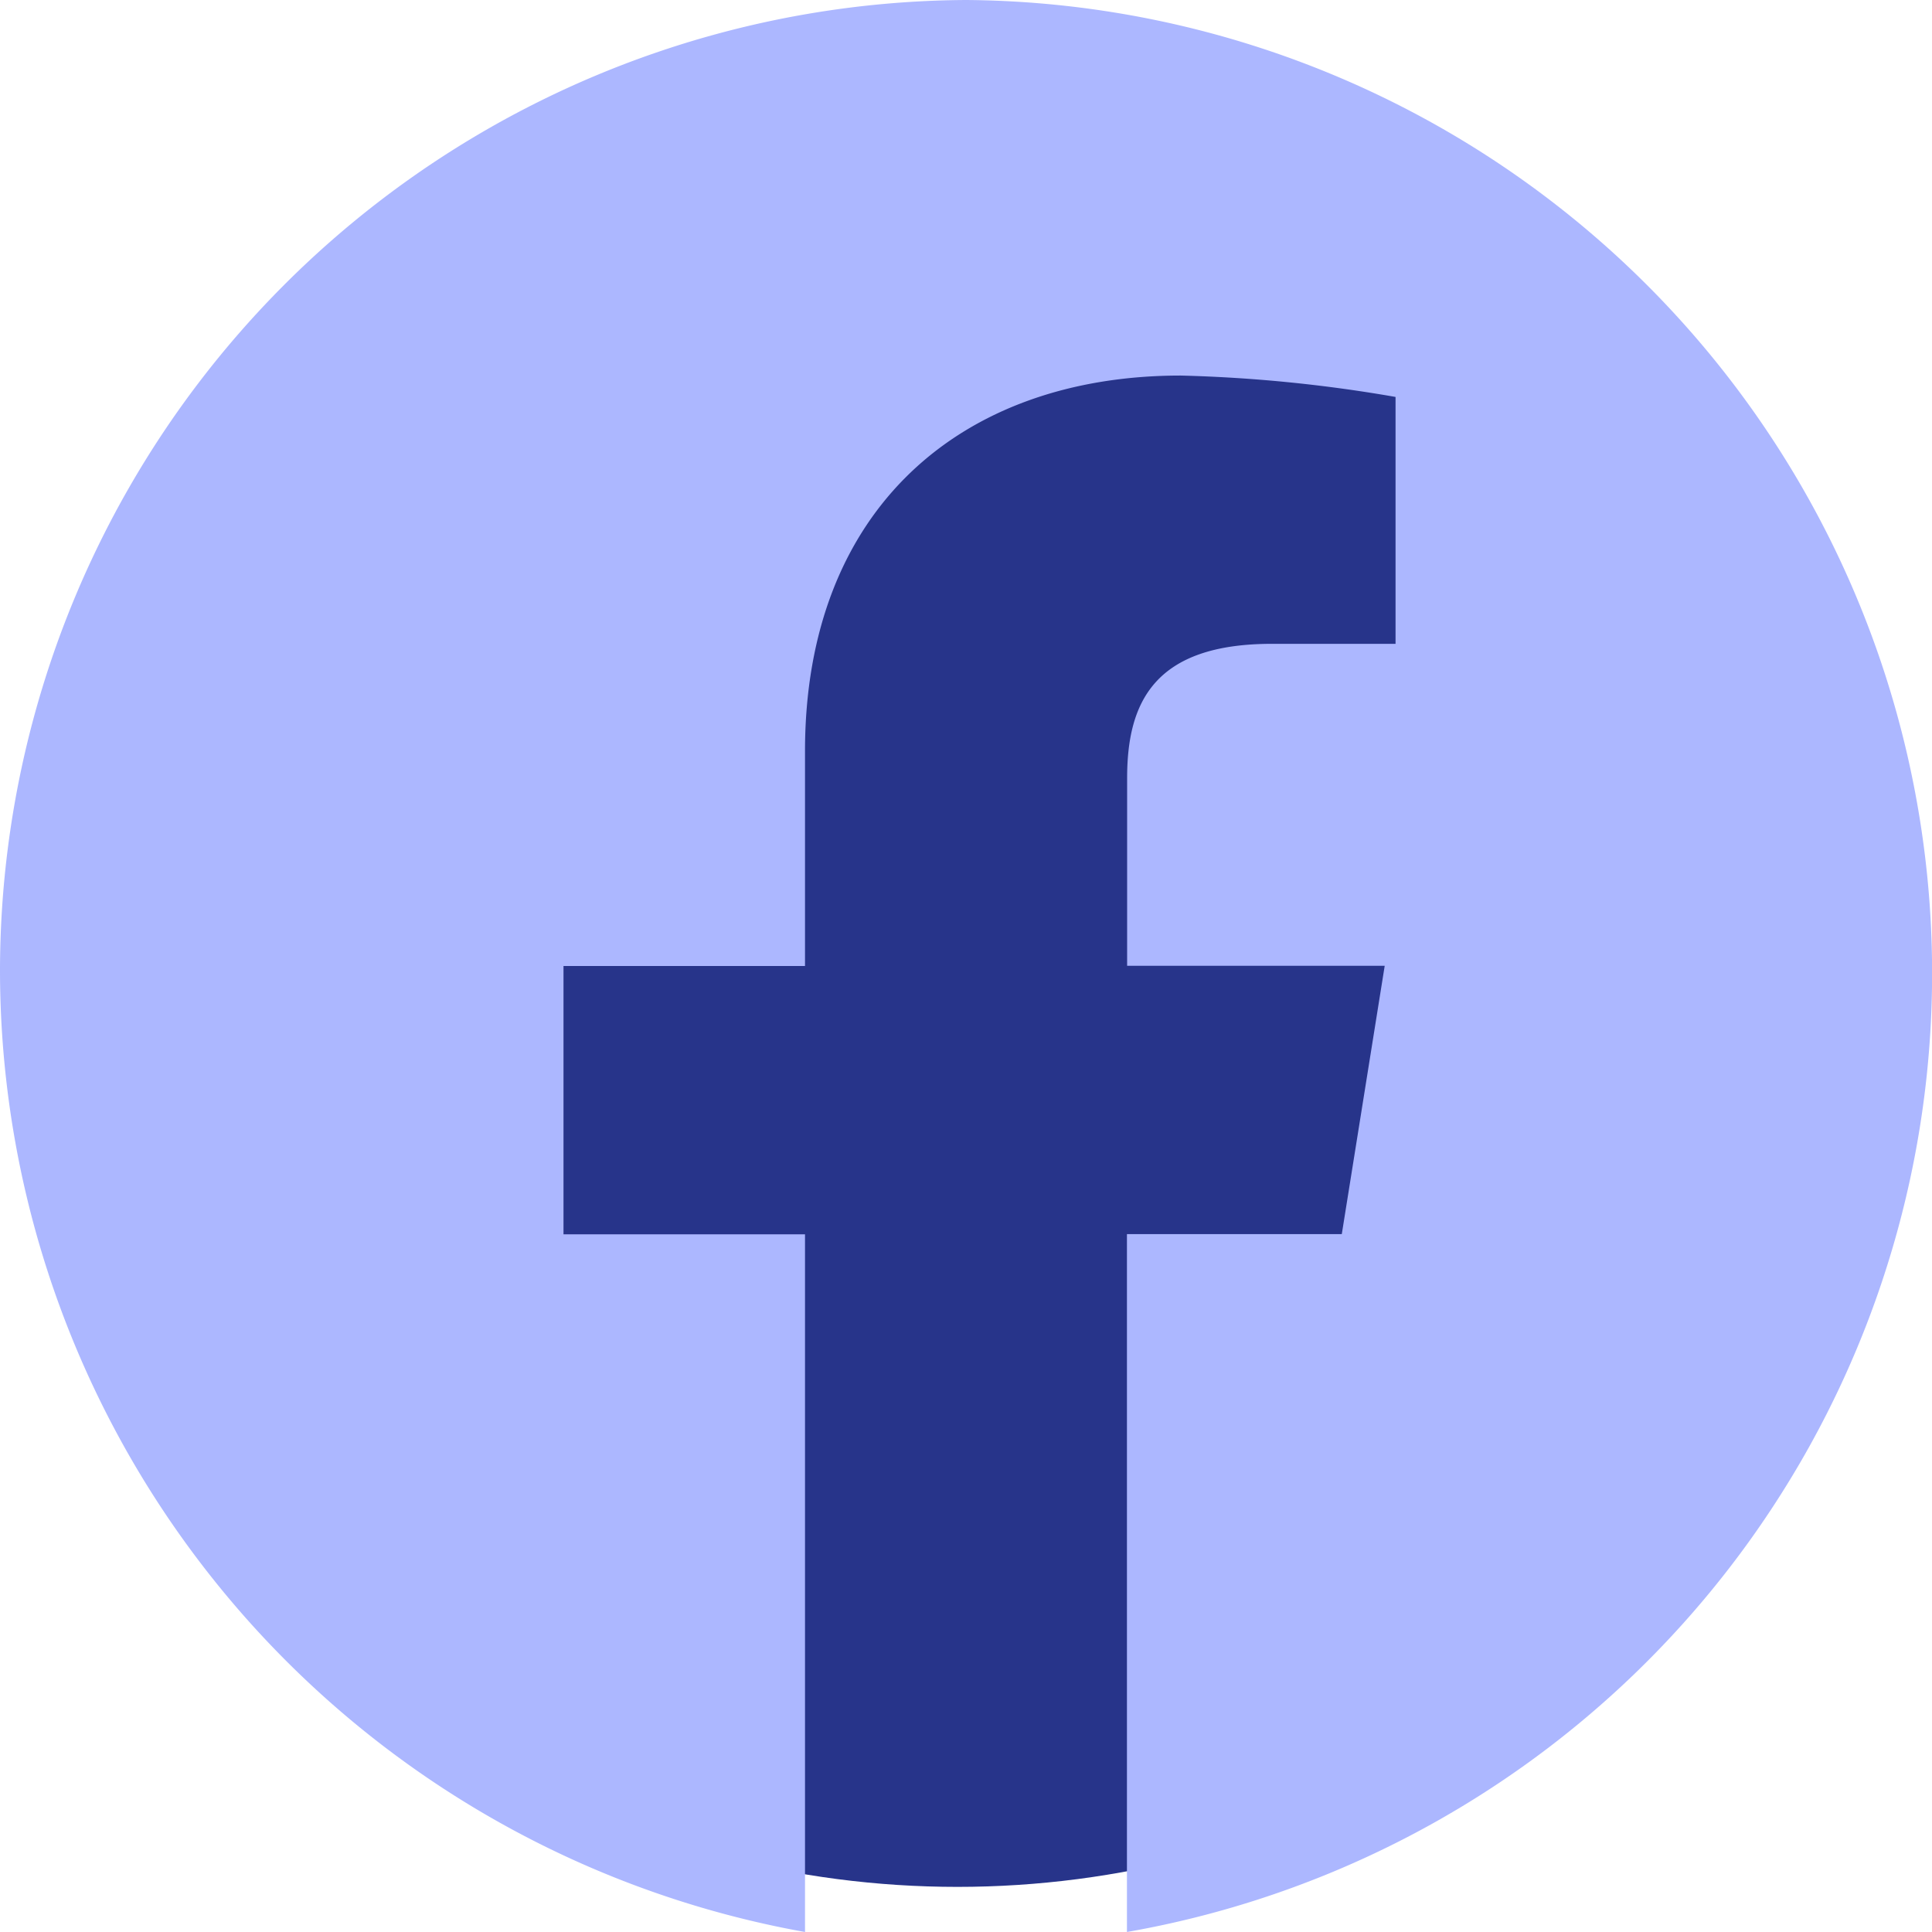
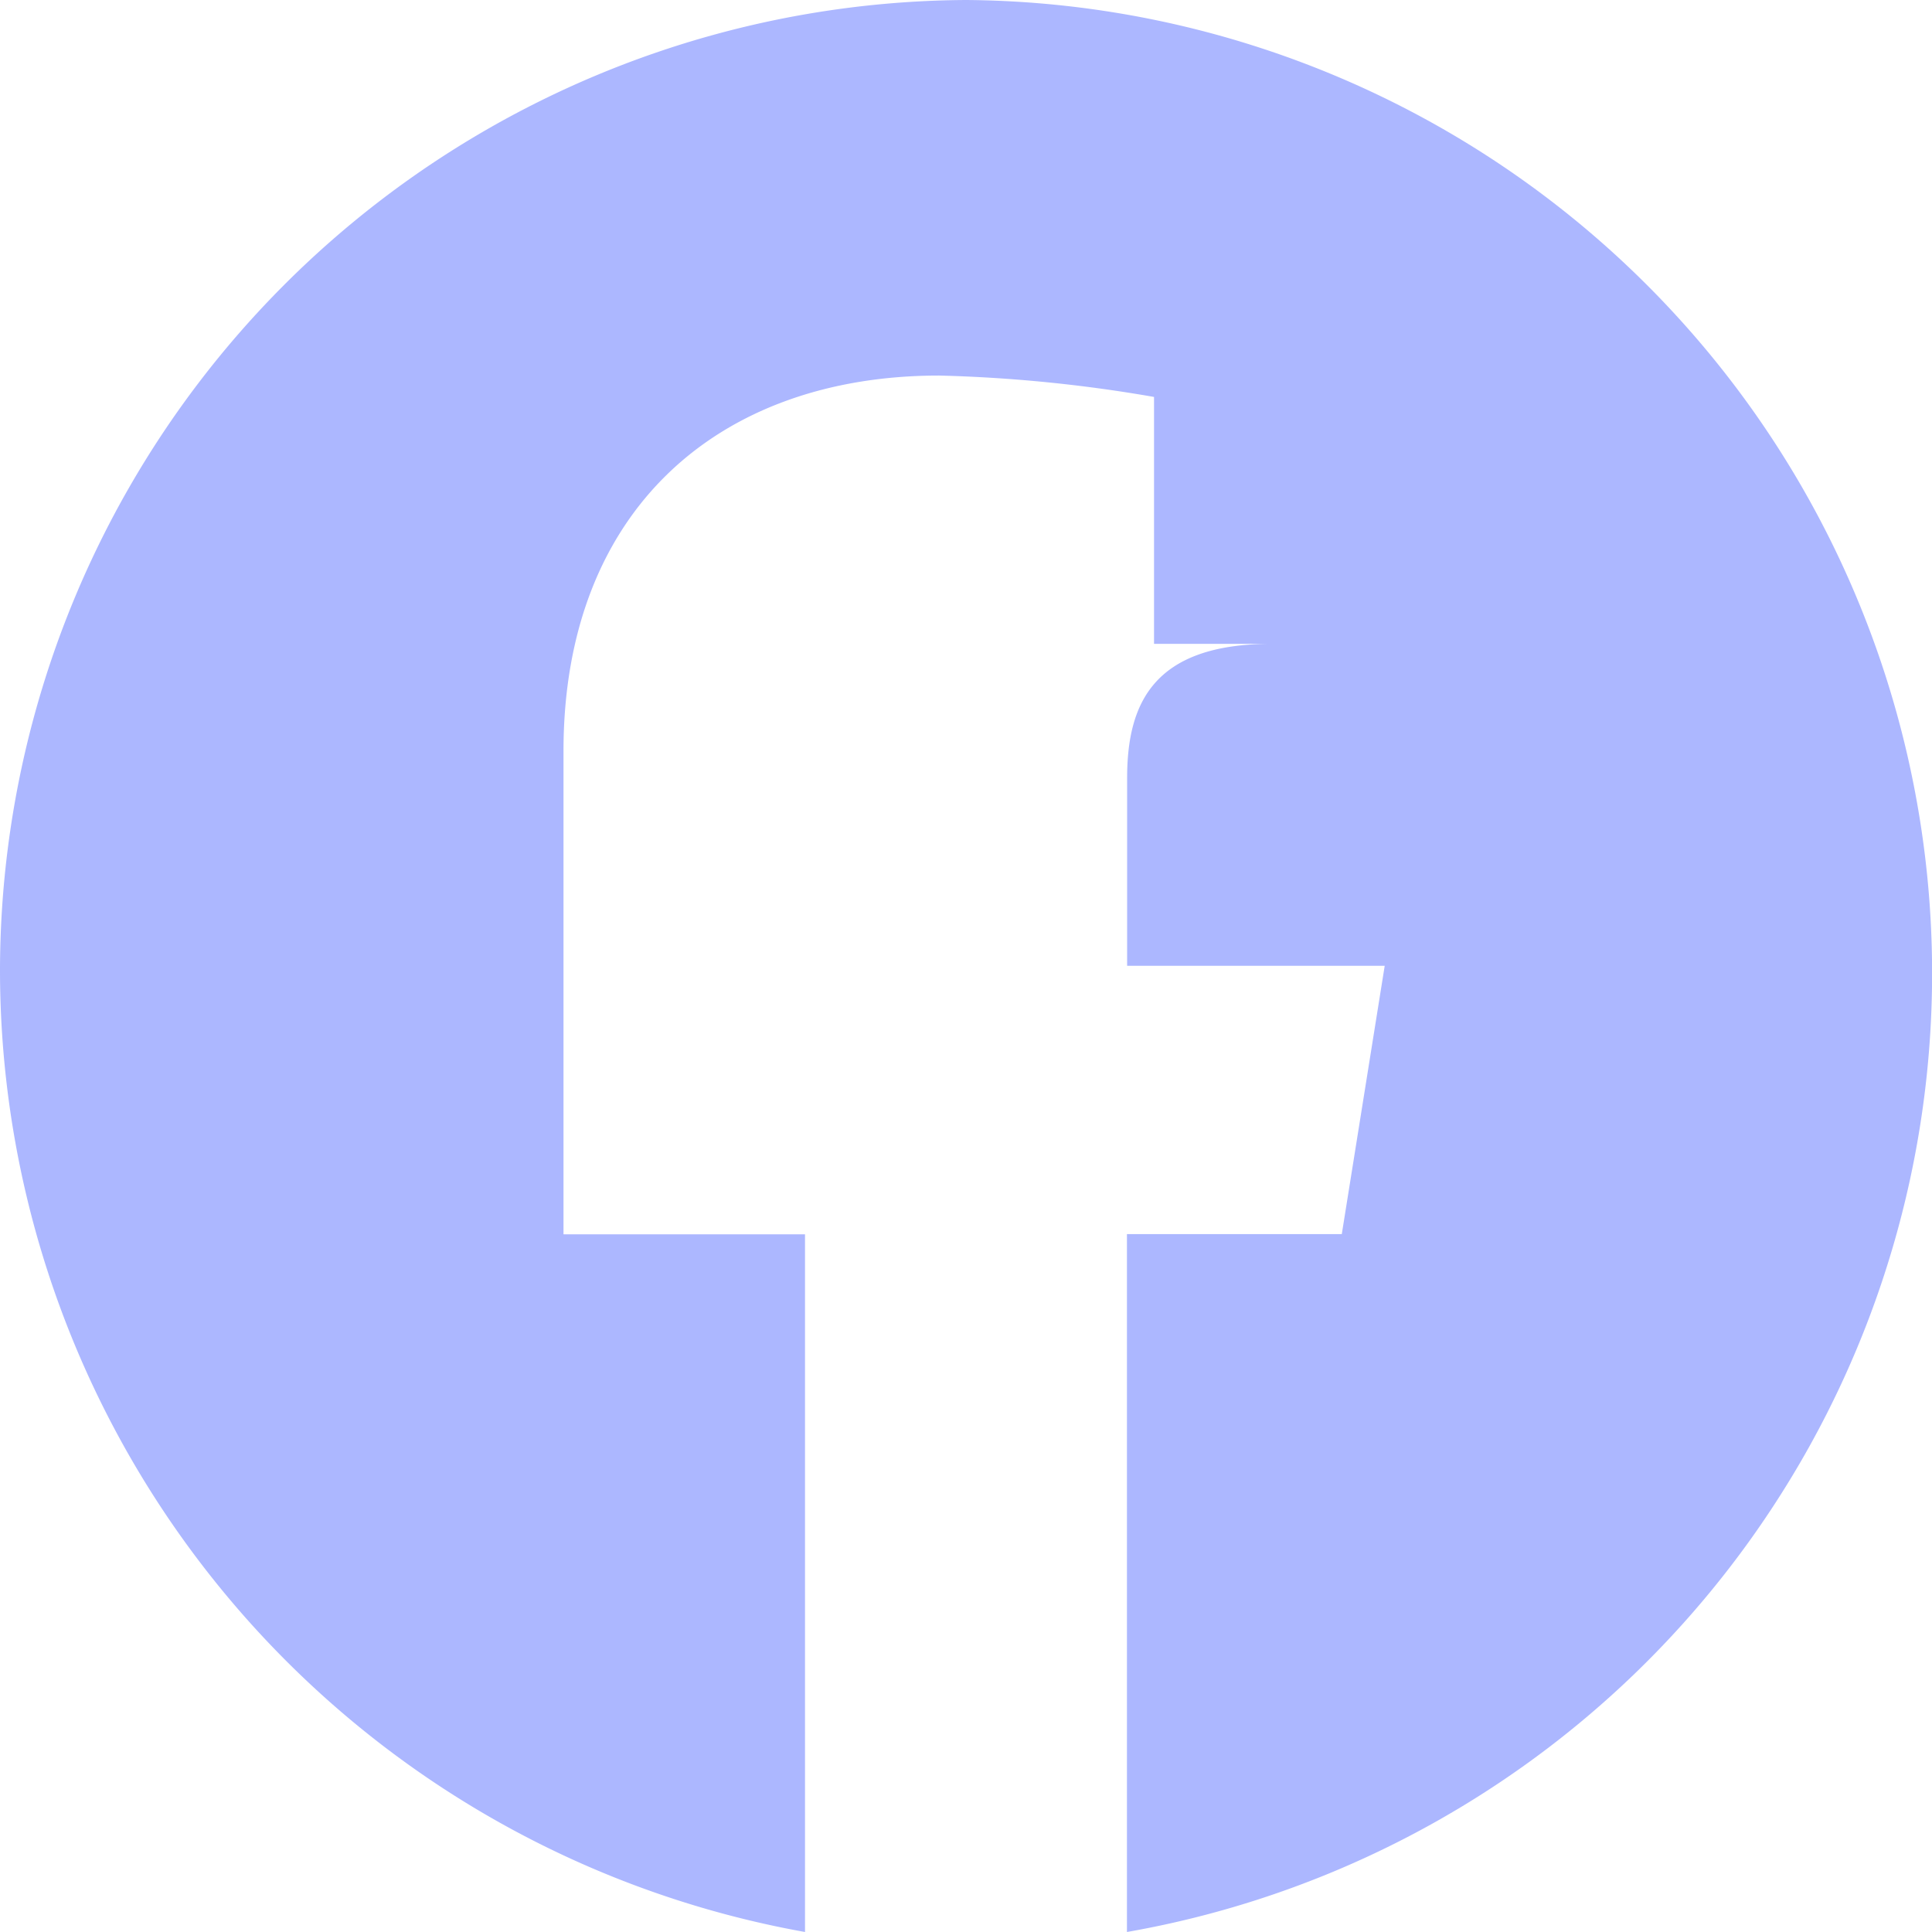
<svg xmlns="http://www.w3.org/2000/svg" id="Icon_akar-facebook-fill" data-name="Icon akar-facebook-fill" width="41.366" height="41.366" viewBox="0 0 41.366 41.366">
-   <circle id="Ellipse_55" data-name="Ellipse 55" cx="20.5" cy="20.5" r="19.9" fill="#27348a" />
-   <path id="Icon_akar-facebook-fill-2" data-name="Icon akar-facebook-fill" d="M0,20.8A20.929,20.929,0,0,0,17.236,41.366V26.428H12.065V20.683h5.171v-4.6c0-5.171,3.332-8.042,8.044-8.042a31.2,31.2,0,0,1,4.6.458v5.286H27.233c-2.528,0-3.1,1.263-3.1,2.873v4.021h5.515l-.919,5.745h-4.6V41.366A20.84,20.84,0,0,0,20.683,0,20.8,20.8,0,0,0,0,20.8Z" fill="#acb7ff" />
+   <path id="Icon_akar-facebook-fill-2" data-name="Icon akar-facebook-fill" d="M0,20.8A20.929,20.929,0,0,0,17.236,41.366V26.428H12.065V20.683v-4.6c0-5.171,3.332-8.042,8.044-8.042a31.2,31.2,0,0,1,4.6.458v5.286H27.233c-2.528,0-3.1,1.263-3.1,2.873v4.021h5.515l-.919,5.745h-4.6V41.366A20.84,20.84,0,0,0,20.683,0,20.8,20.8,0,0,0,0,20.8Z" fill="#acb7ff" />
</svg>